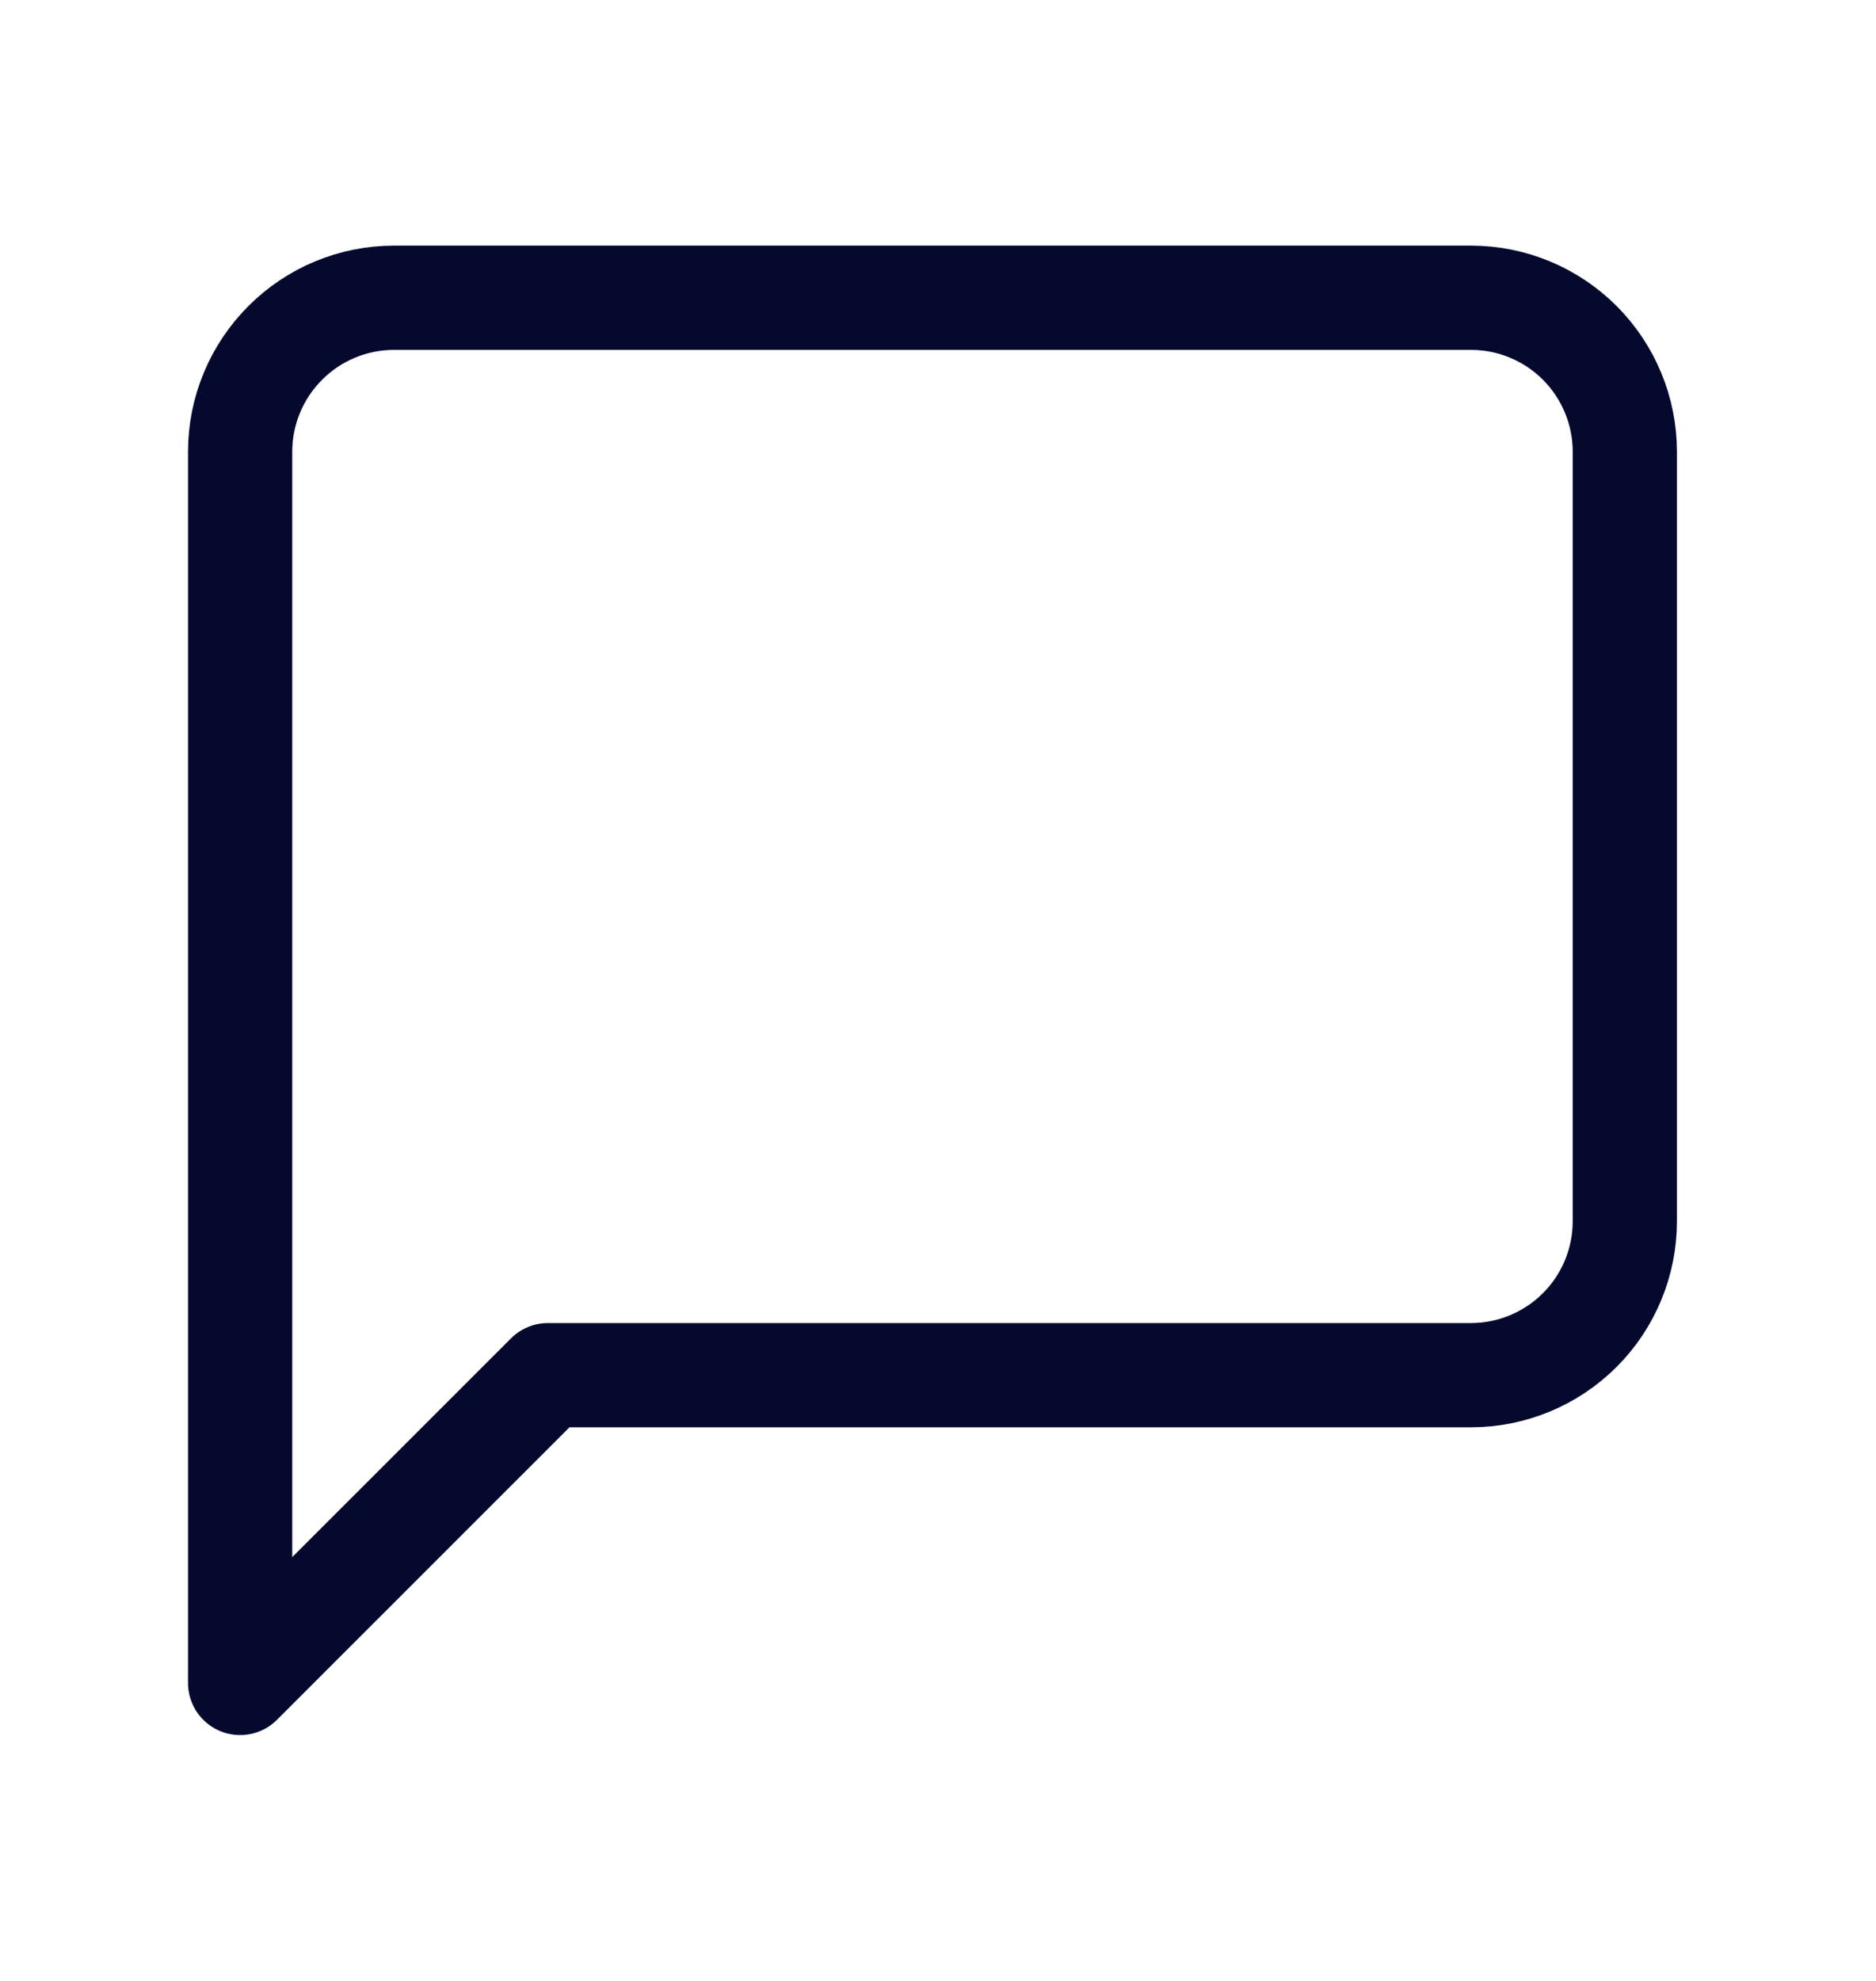
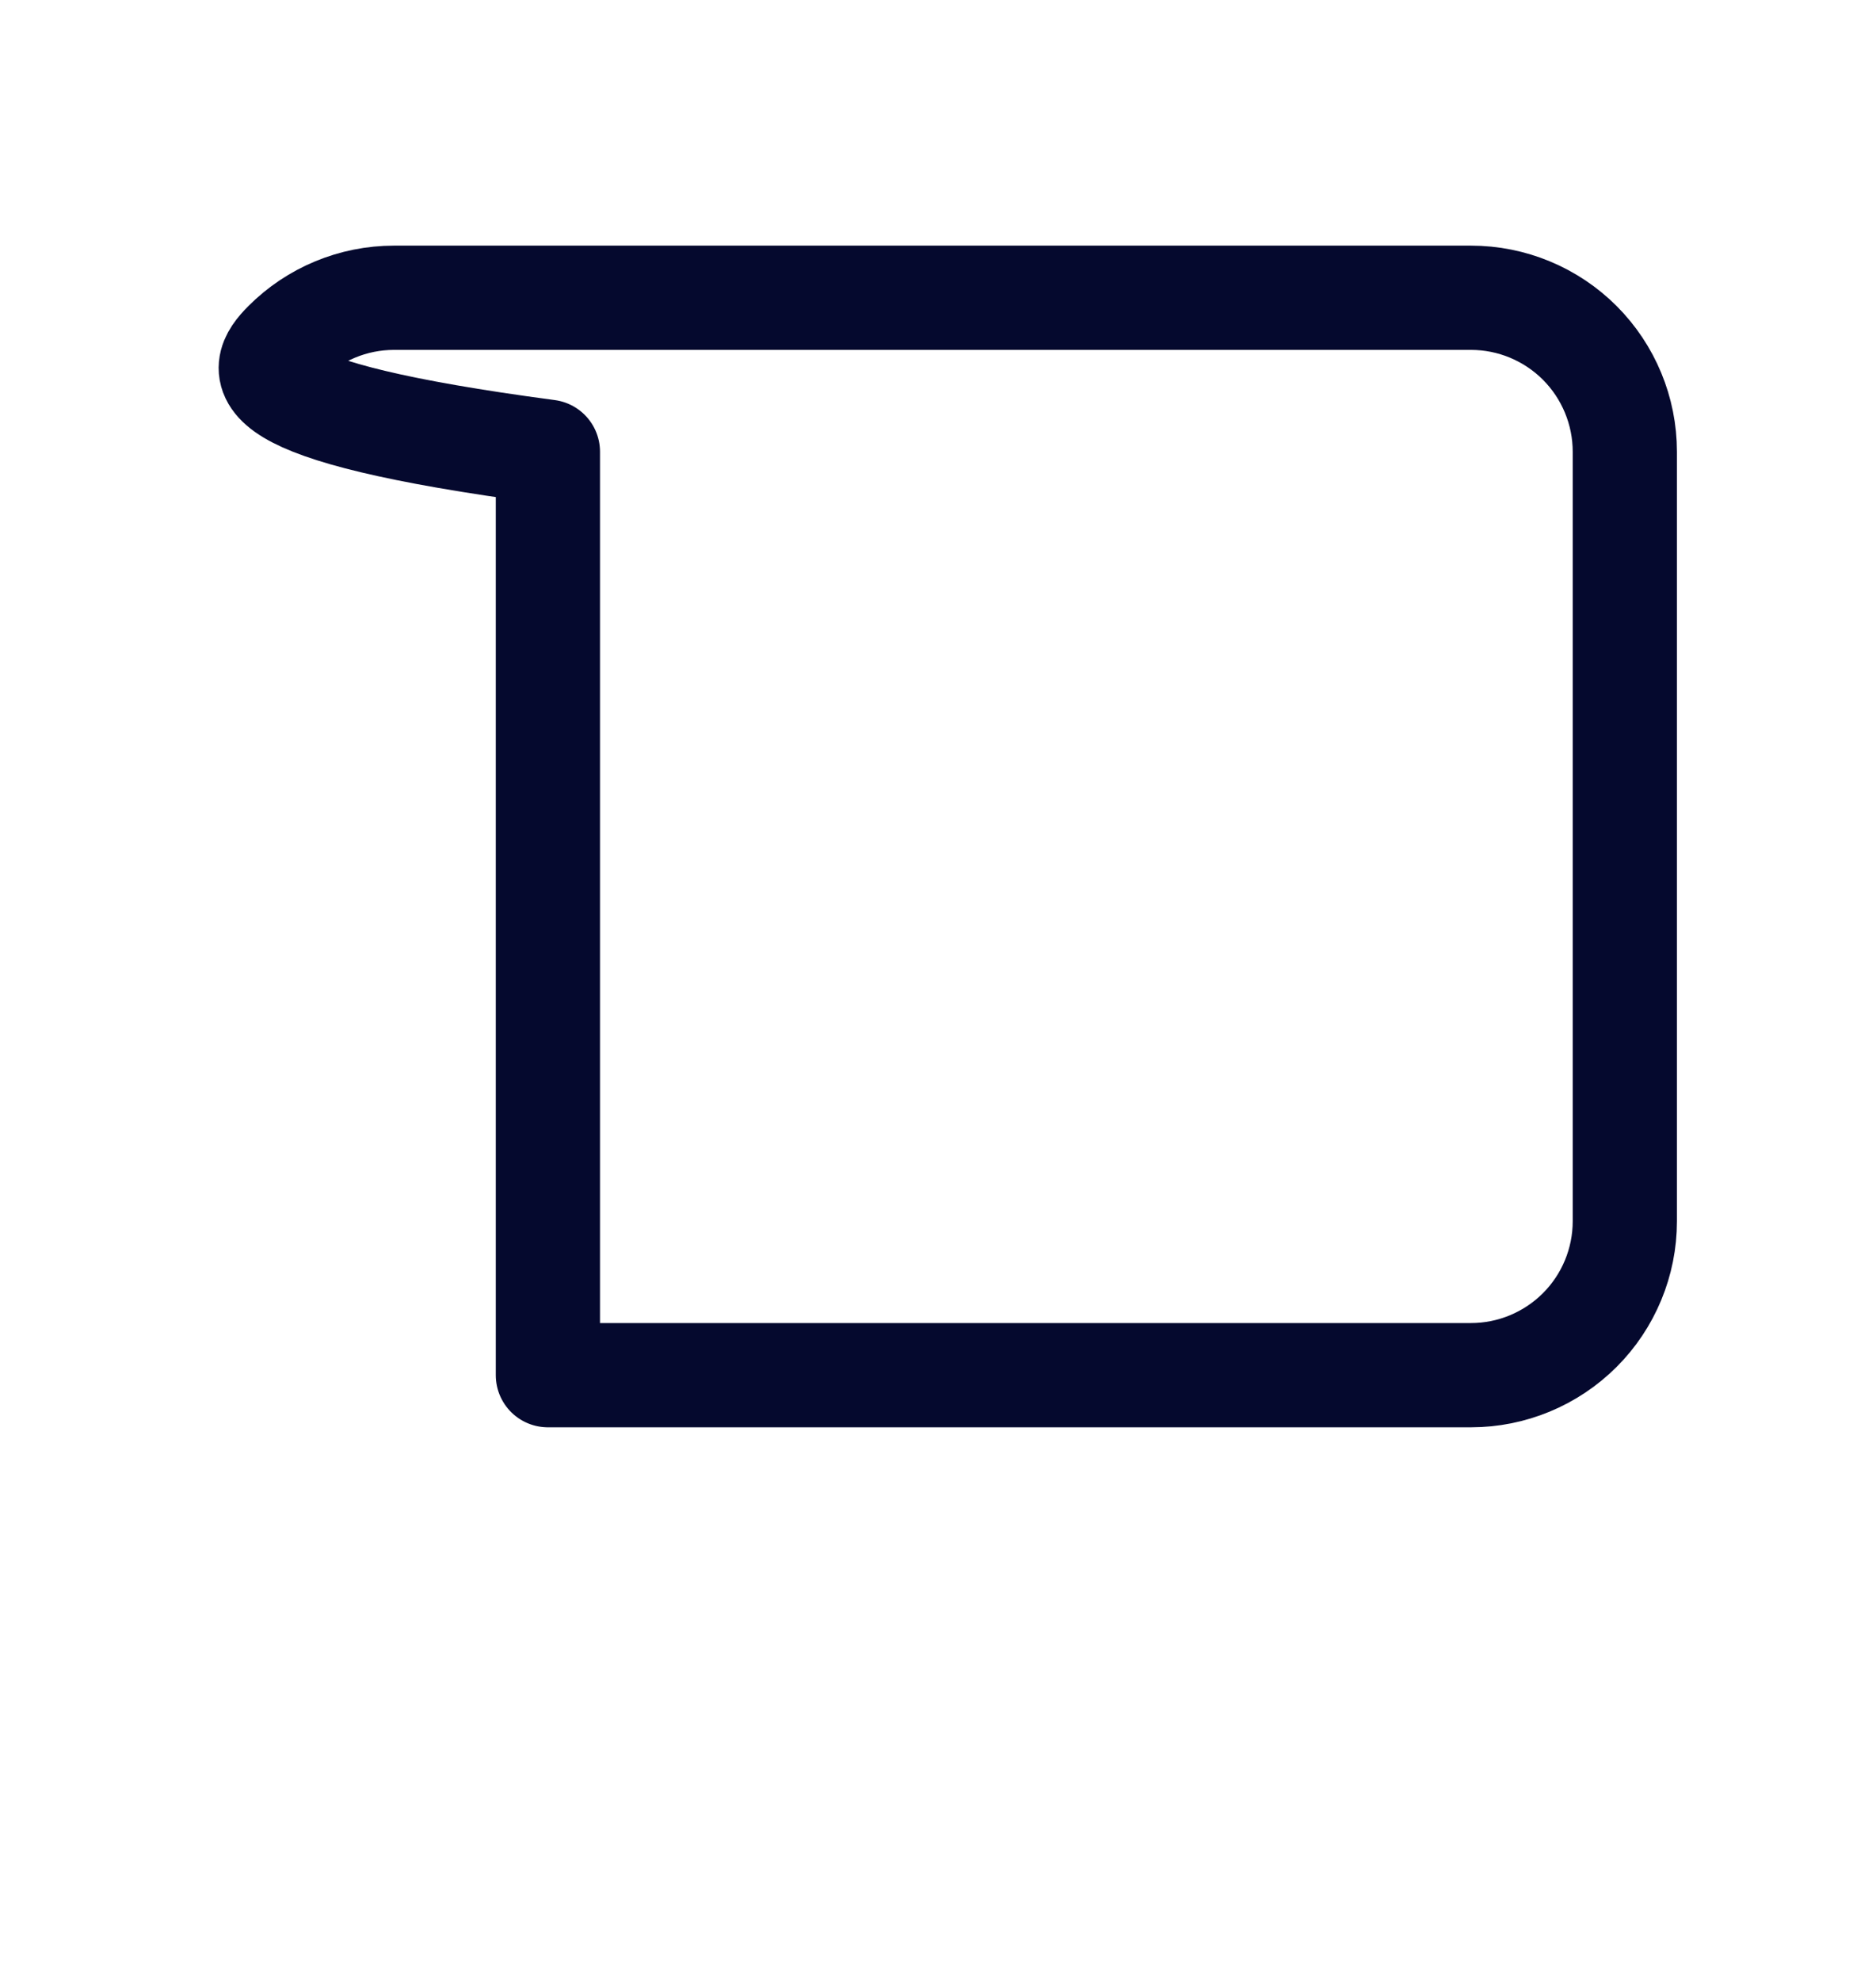
<svg xmlns="http://www.w3.org/2000/svg" width="18" height="19" viewBox="0 0 18 19" fill="none">
-   <path d="M15.59 11.714C15.59 12.105 15.434 12.481 15.158 12.757C14.881 13.034 14.505 13.19 14.114 13.19H5.257L2.304 16.142V4.333C2.304 3.941 2.46 3.566 2.737 3.289C3.013 3.012 3.389 2.856 3.78 2.856H14.114C14.505 2.856 14.881 3.012 15.158 3.289C15.434 3.566 15.59 3.941 15.59 4.333V11.714Z" stroke="#05092E" stroke-linecap="round" stroke-linejoin="round" />
+   <path d="M15.59 11.714C15.59 12.105 15.434 12.481 15.158 12.757C14.881 13.034 14.505 13.19 14.114 13.19H5.257V4.333C2.304 3.941 2.46 3.566 2.737 3.289C3.013 3.012 3.389 2.856 3.78 2.856H14.114C14.505 2.856 14.881 3.012 15.158 3.289C15.434 3.566 15.59 3.941 15.59 4.333V11.714Z" stroke="#05092E" stroke-linecap="round" stroke-linejoin="round" />
</svg>